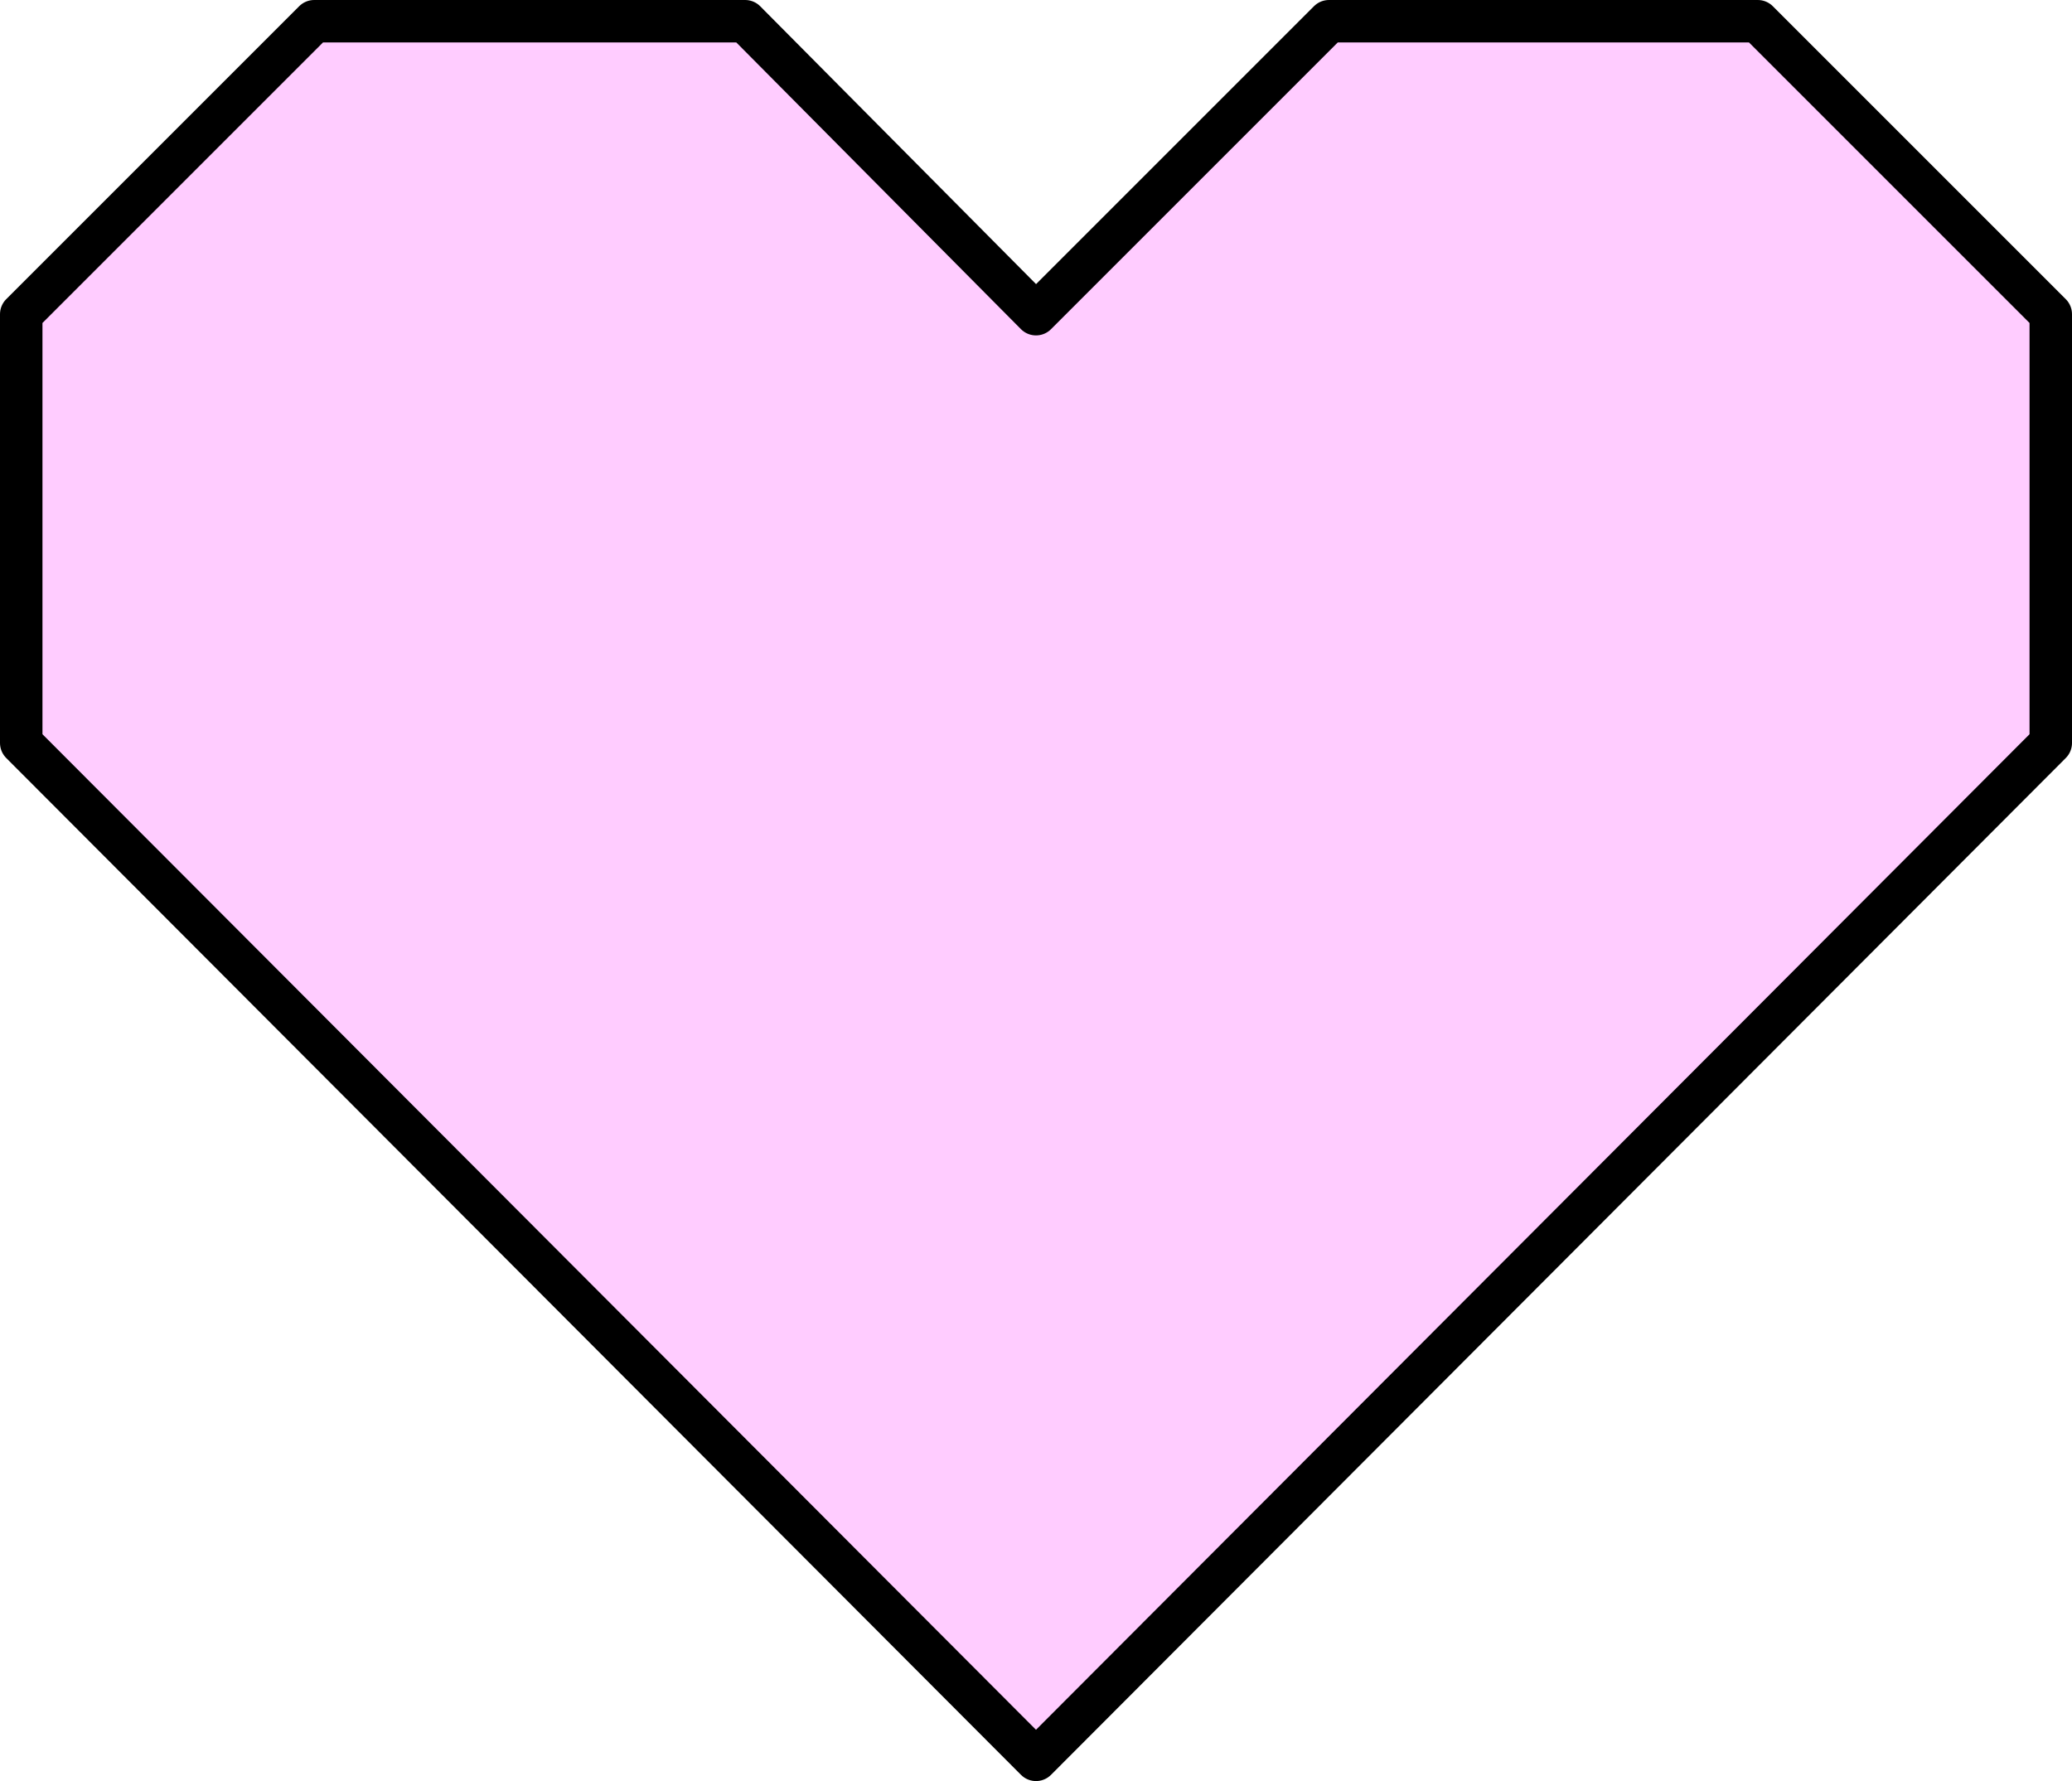
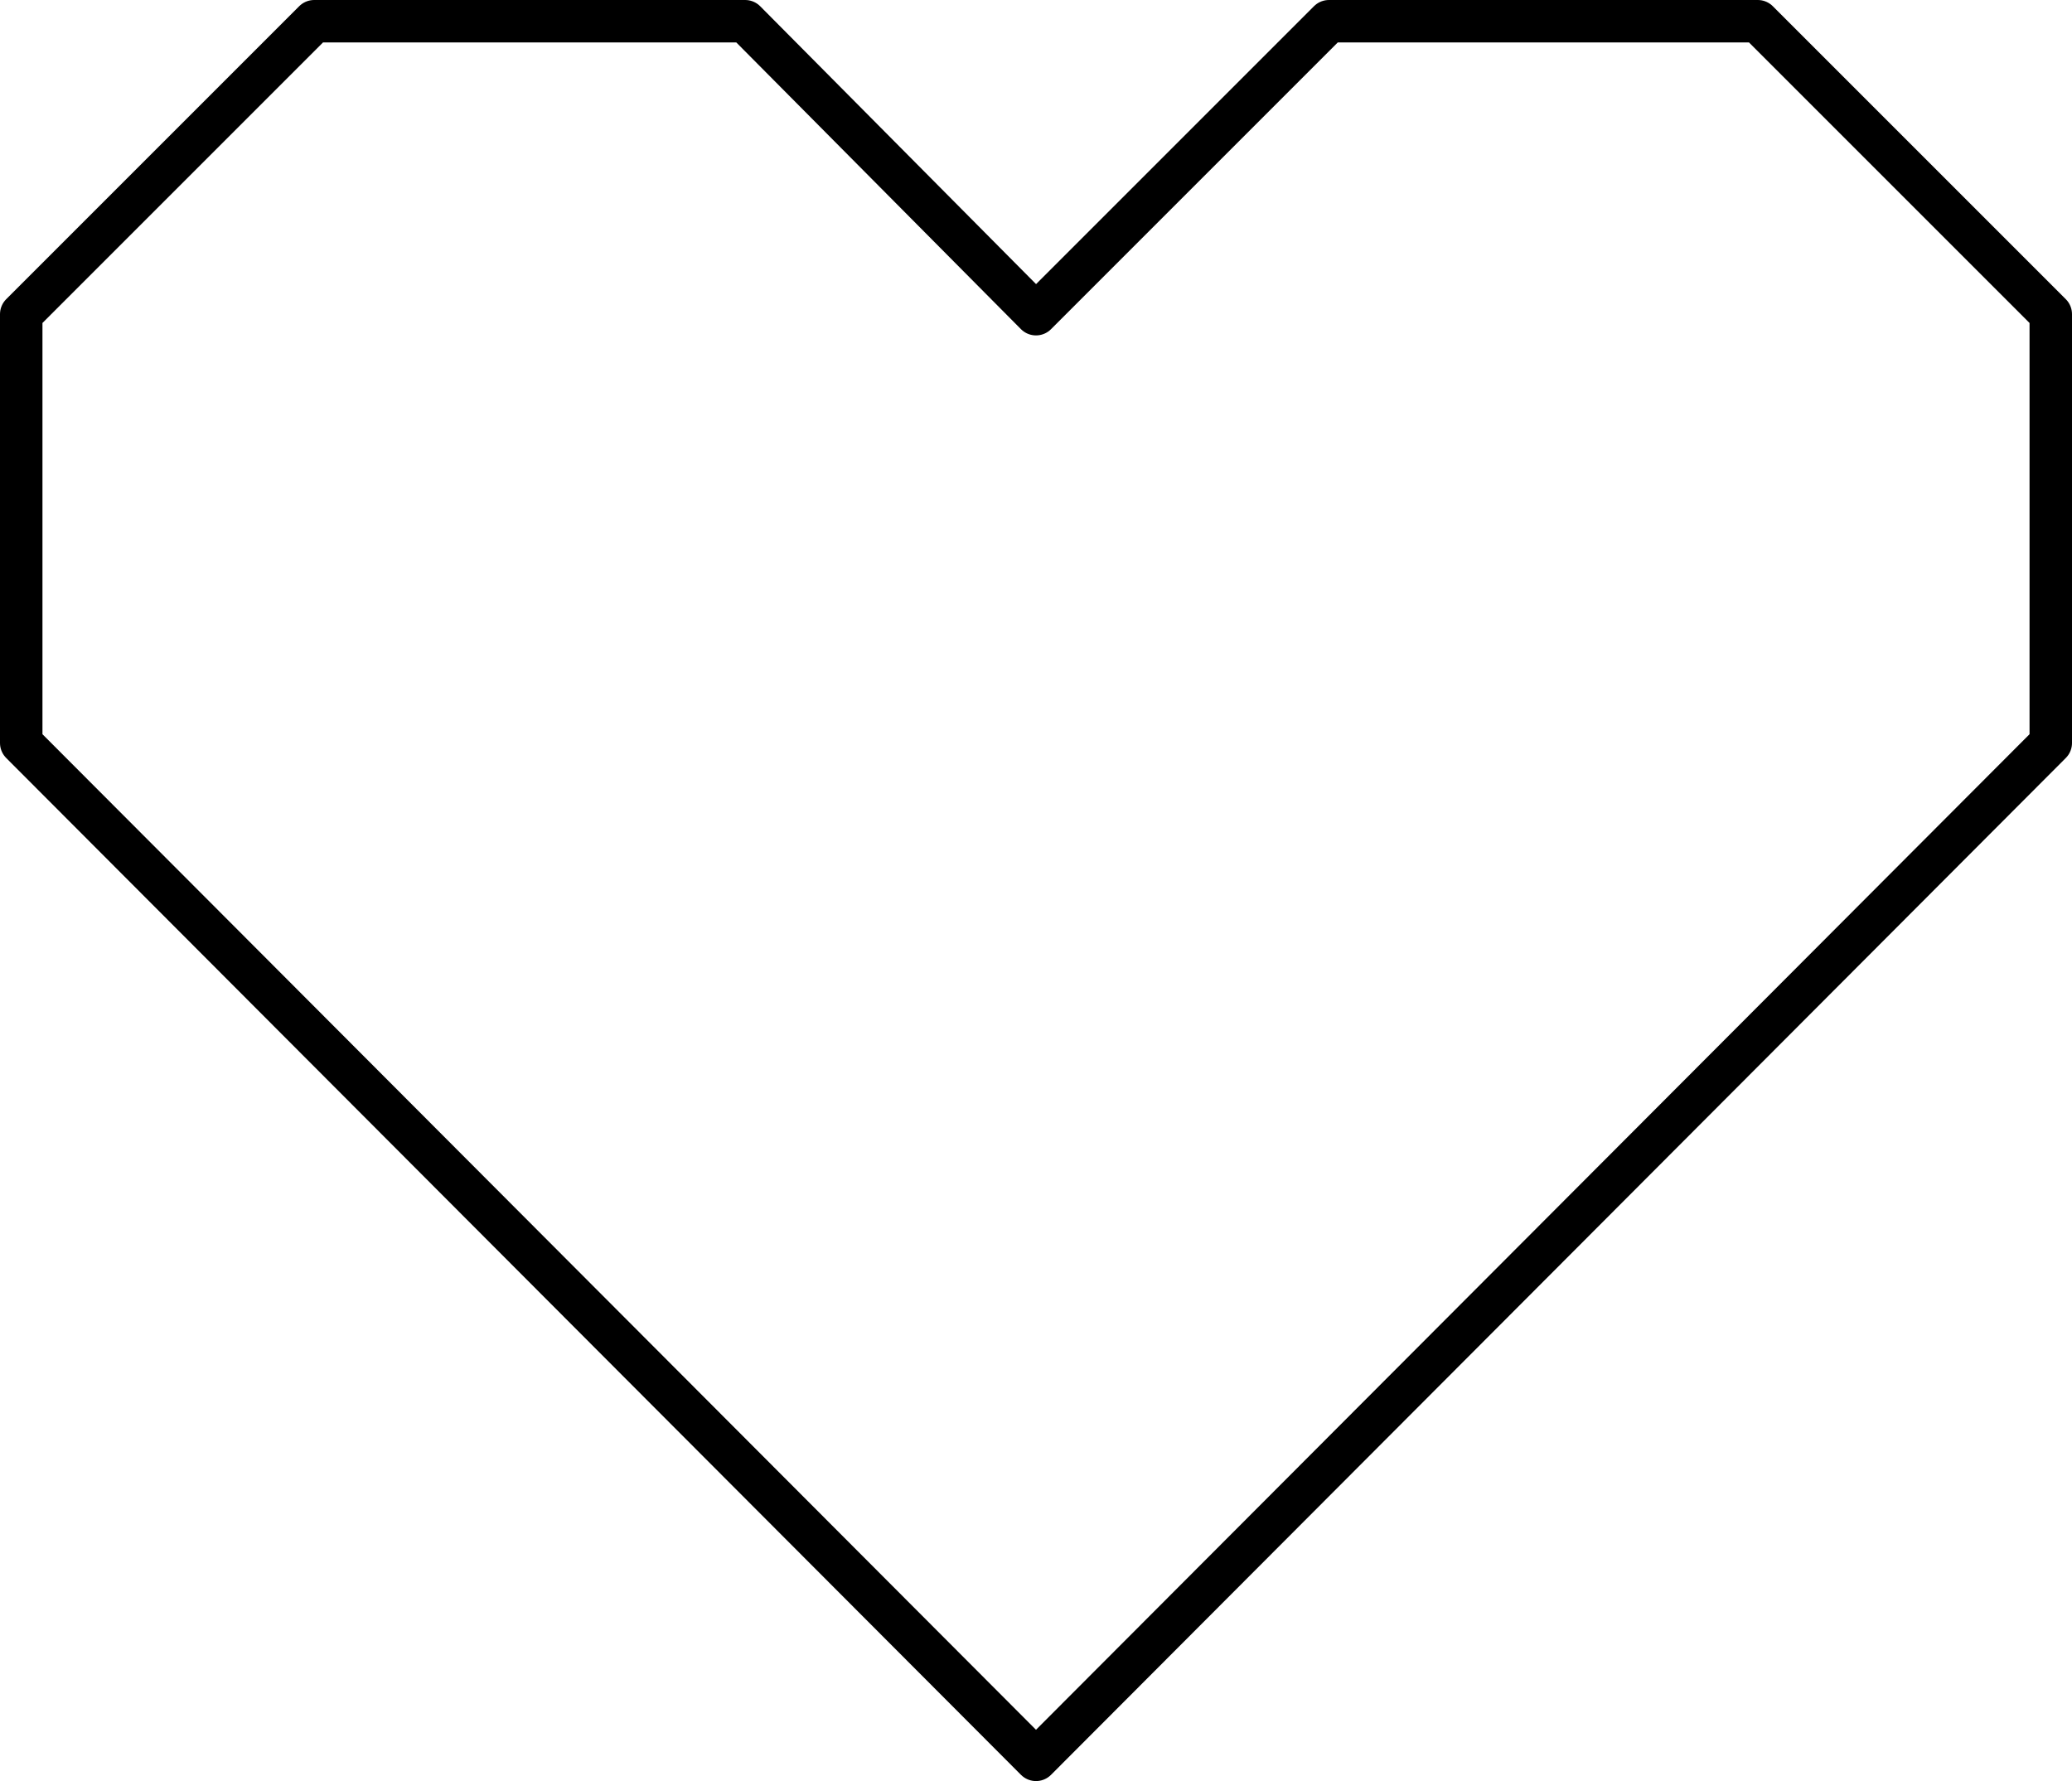
<svg xmlns="http://www.w3.org/2000/svg" height="41.95px" width="48.8px">
  <g transform="matrix(1.0, 0.0, 0.0, 1.0, 0.5, 0.5)">
-     <path d="M47.8 6.9 L47.8 17.0 23.9 40.95 0.0 17.0 0.0 6.9 6.9 0.0 17.05 0.0 23.9 6.9 30.8 0.0 40.9 0.0 47.8 6.9" fill="#ffccff" fill-rule="evenodd" stroke="none" />
    <path d="M47.8 6.9 L40.9 0.0 30.8 0.0 23.9 6.9 17.05 0.0 6.9 0.0 0.0 6.9 0.0 17.0 23.9 40.95 47.8 17.0 47.8 6.9 Z" fill="none" stroke="#000000" stroke-linecap="round" stroke-linejoin="round" stroke-width="1.0" />
  </g>
</svg>